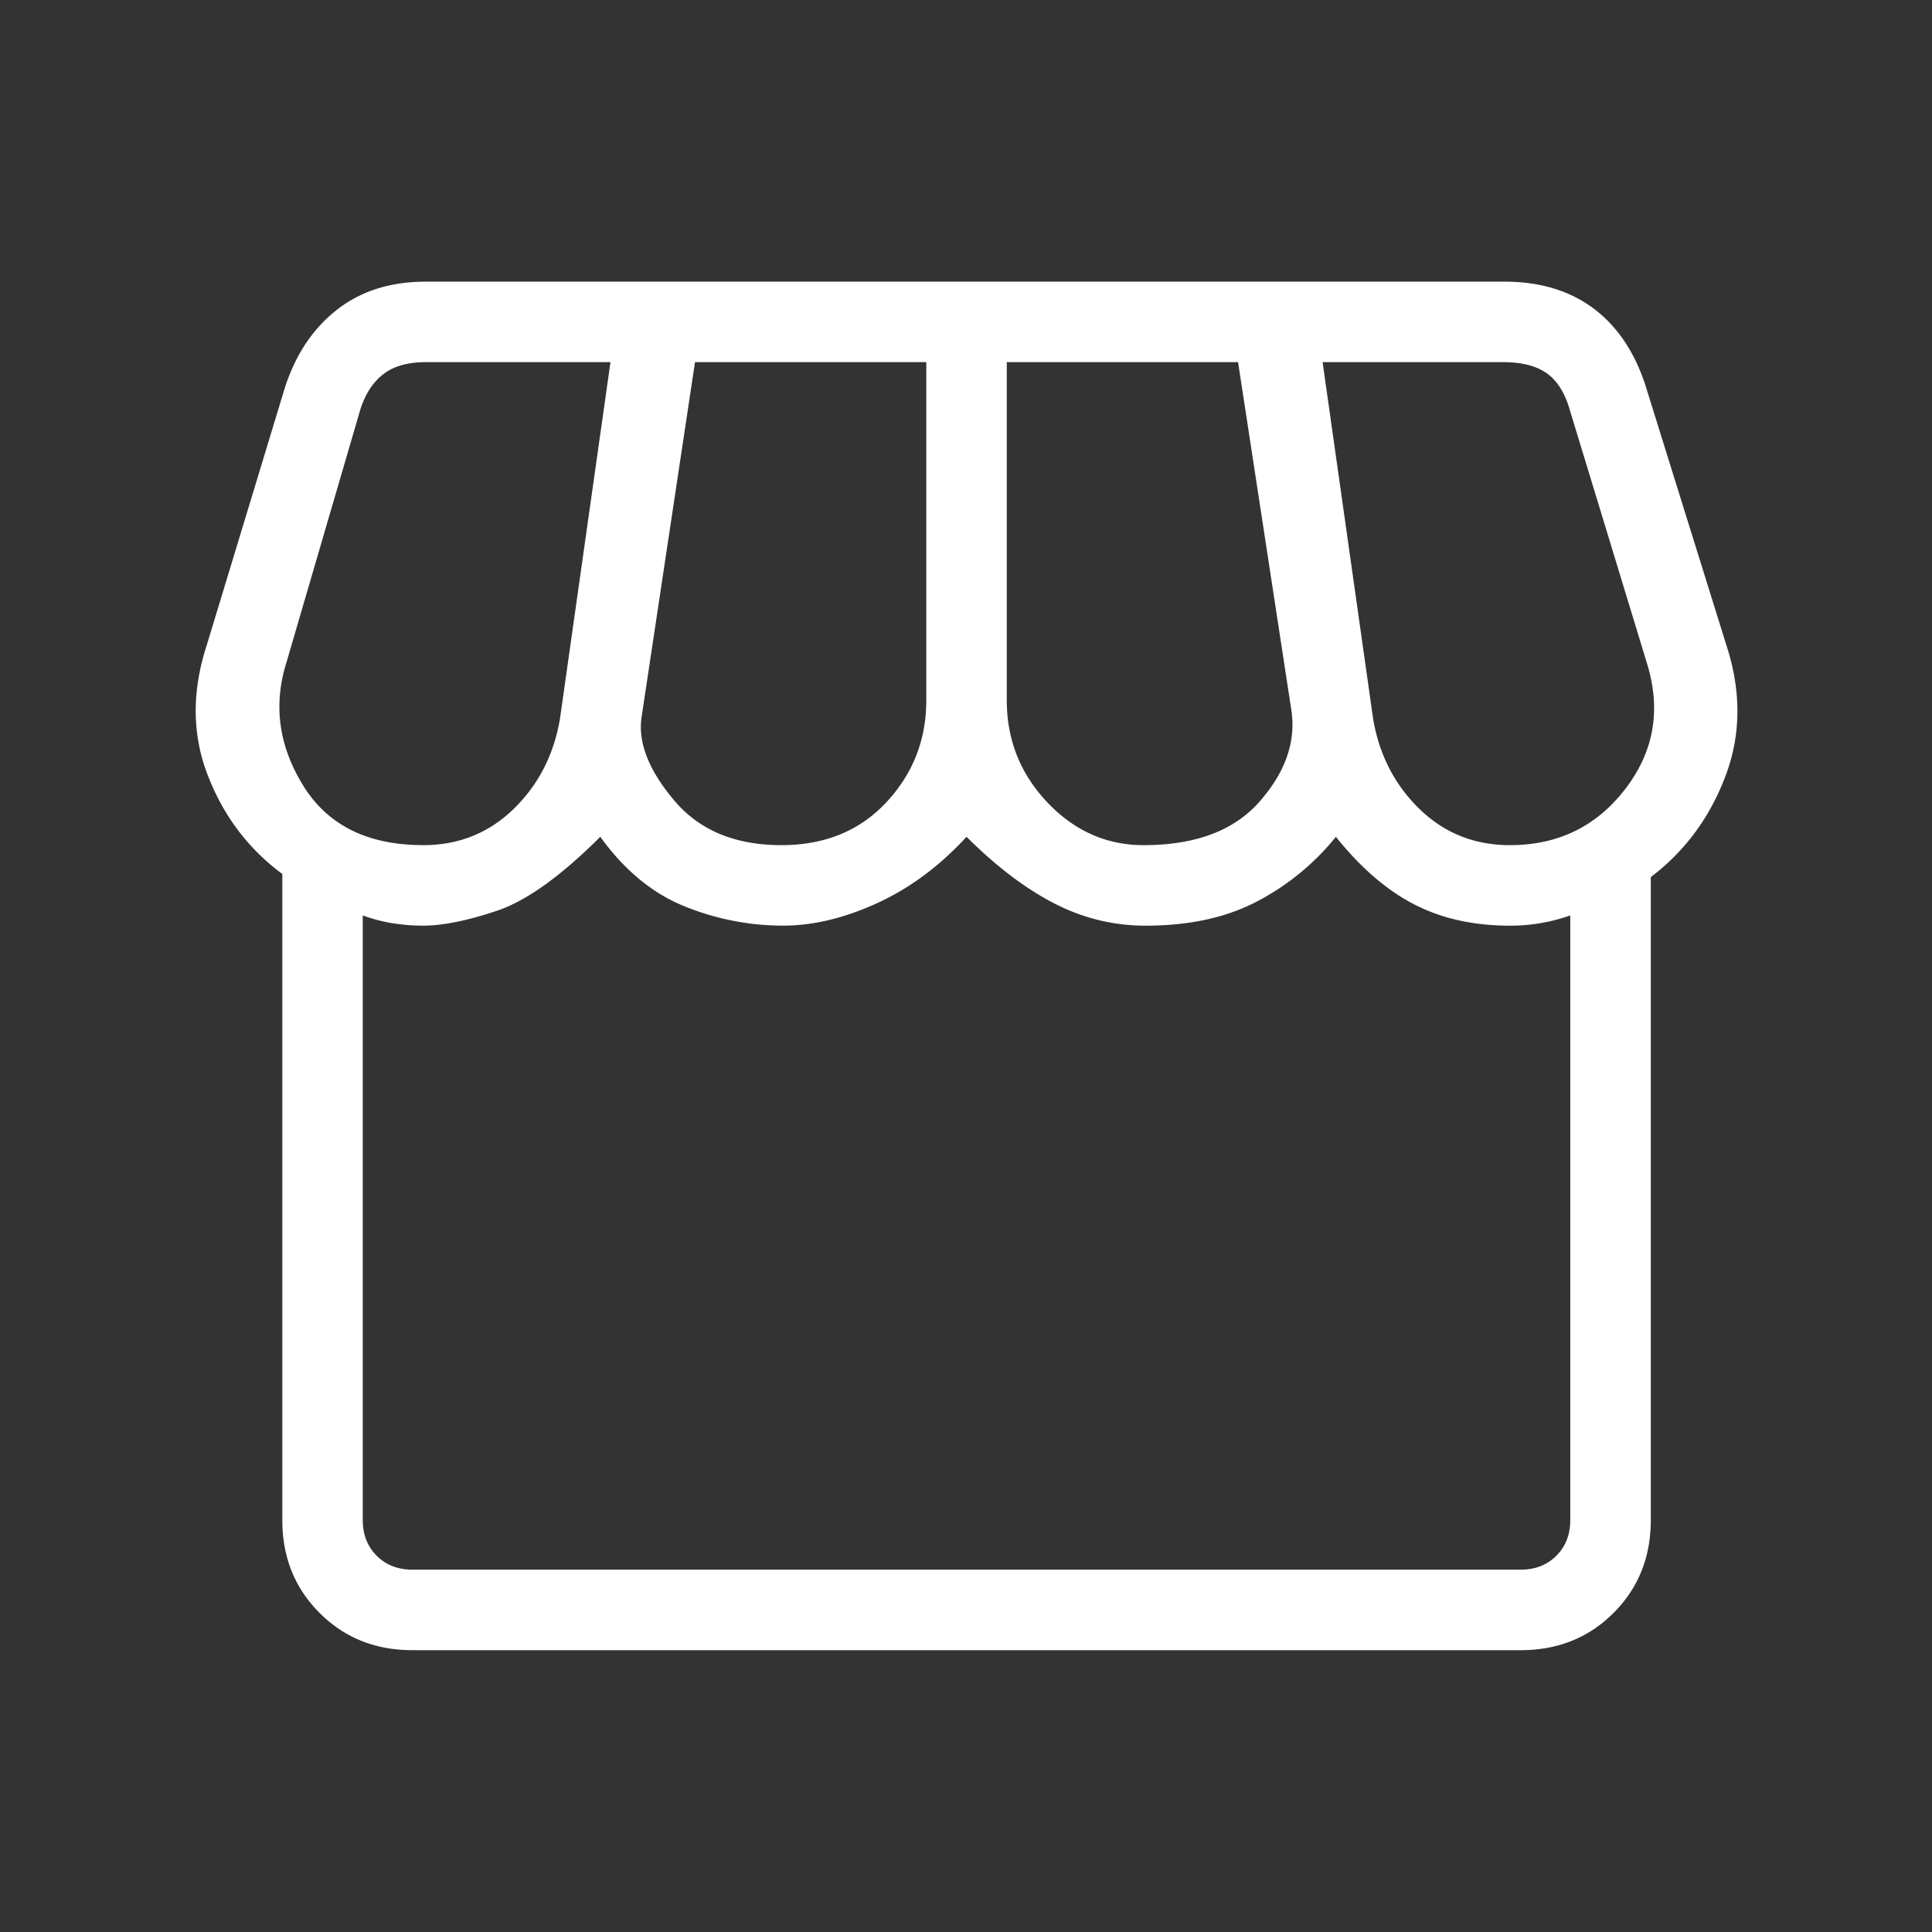
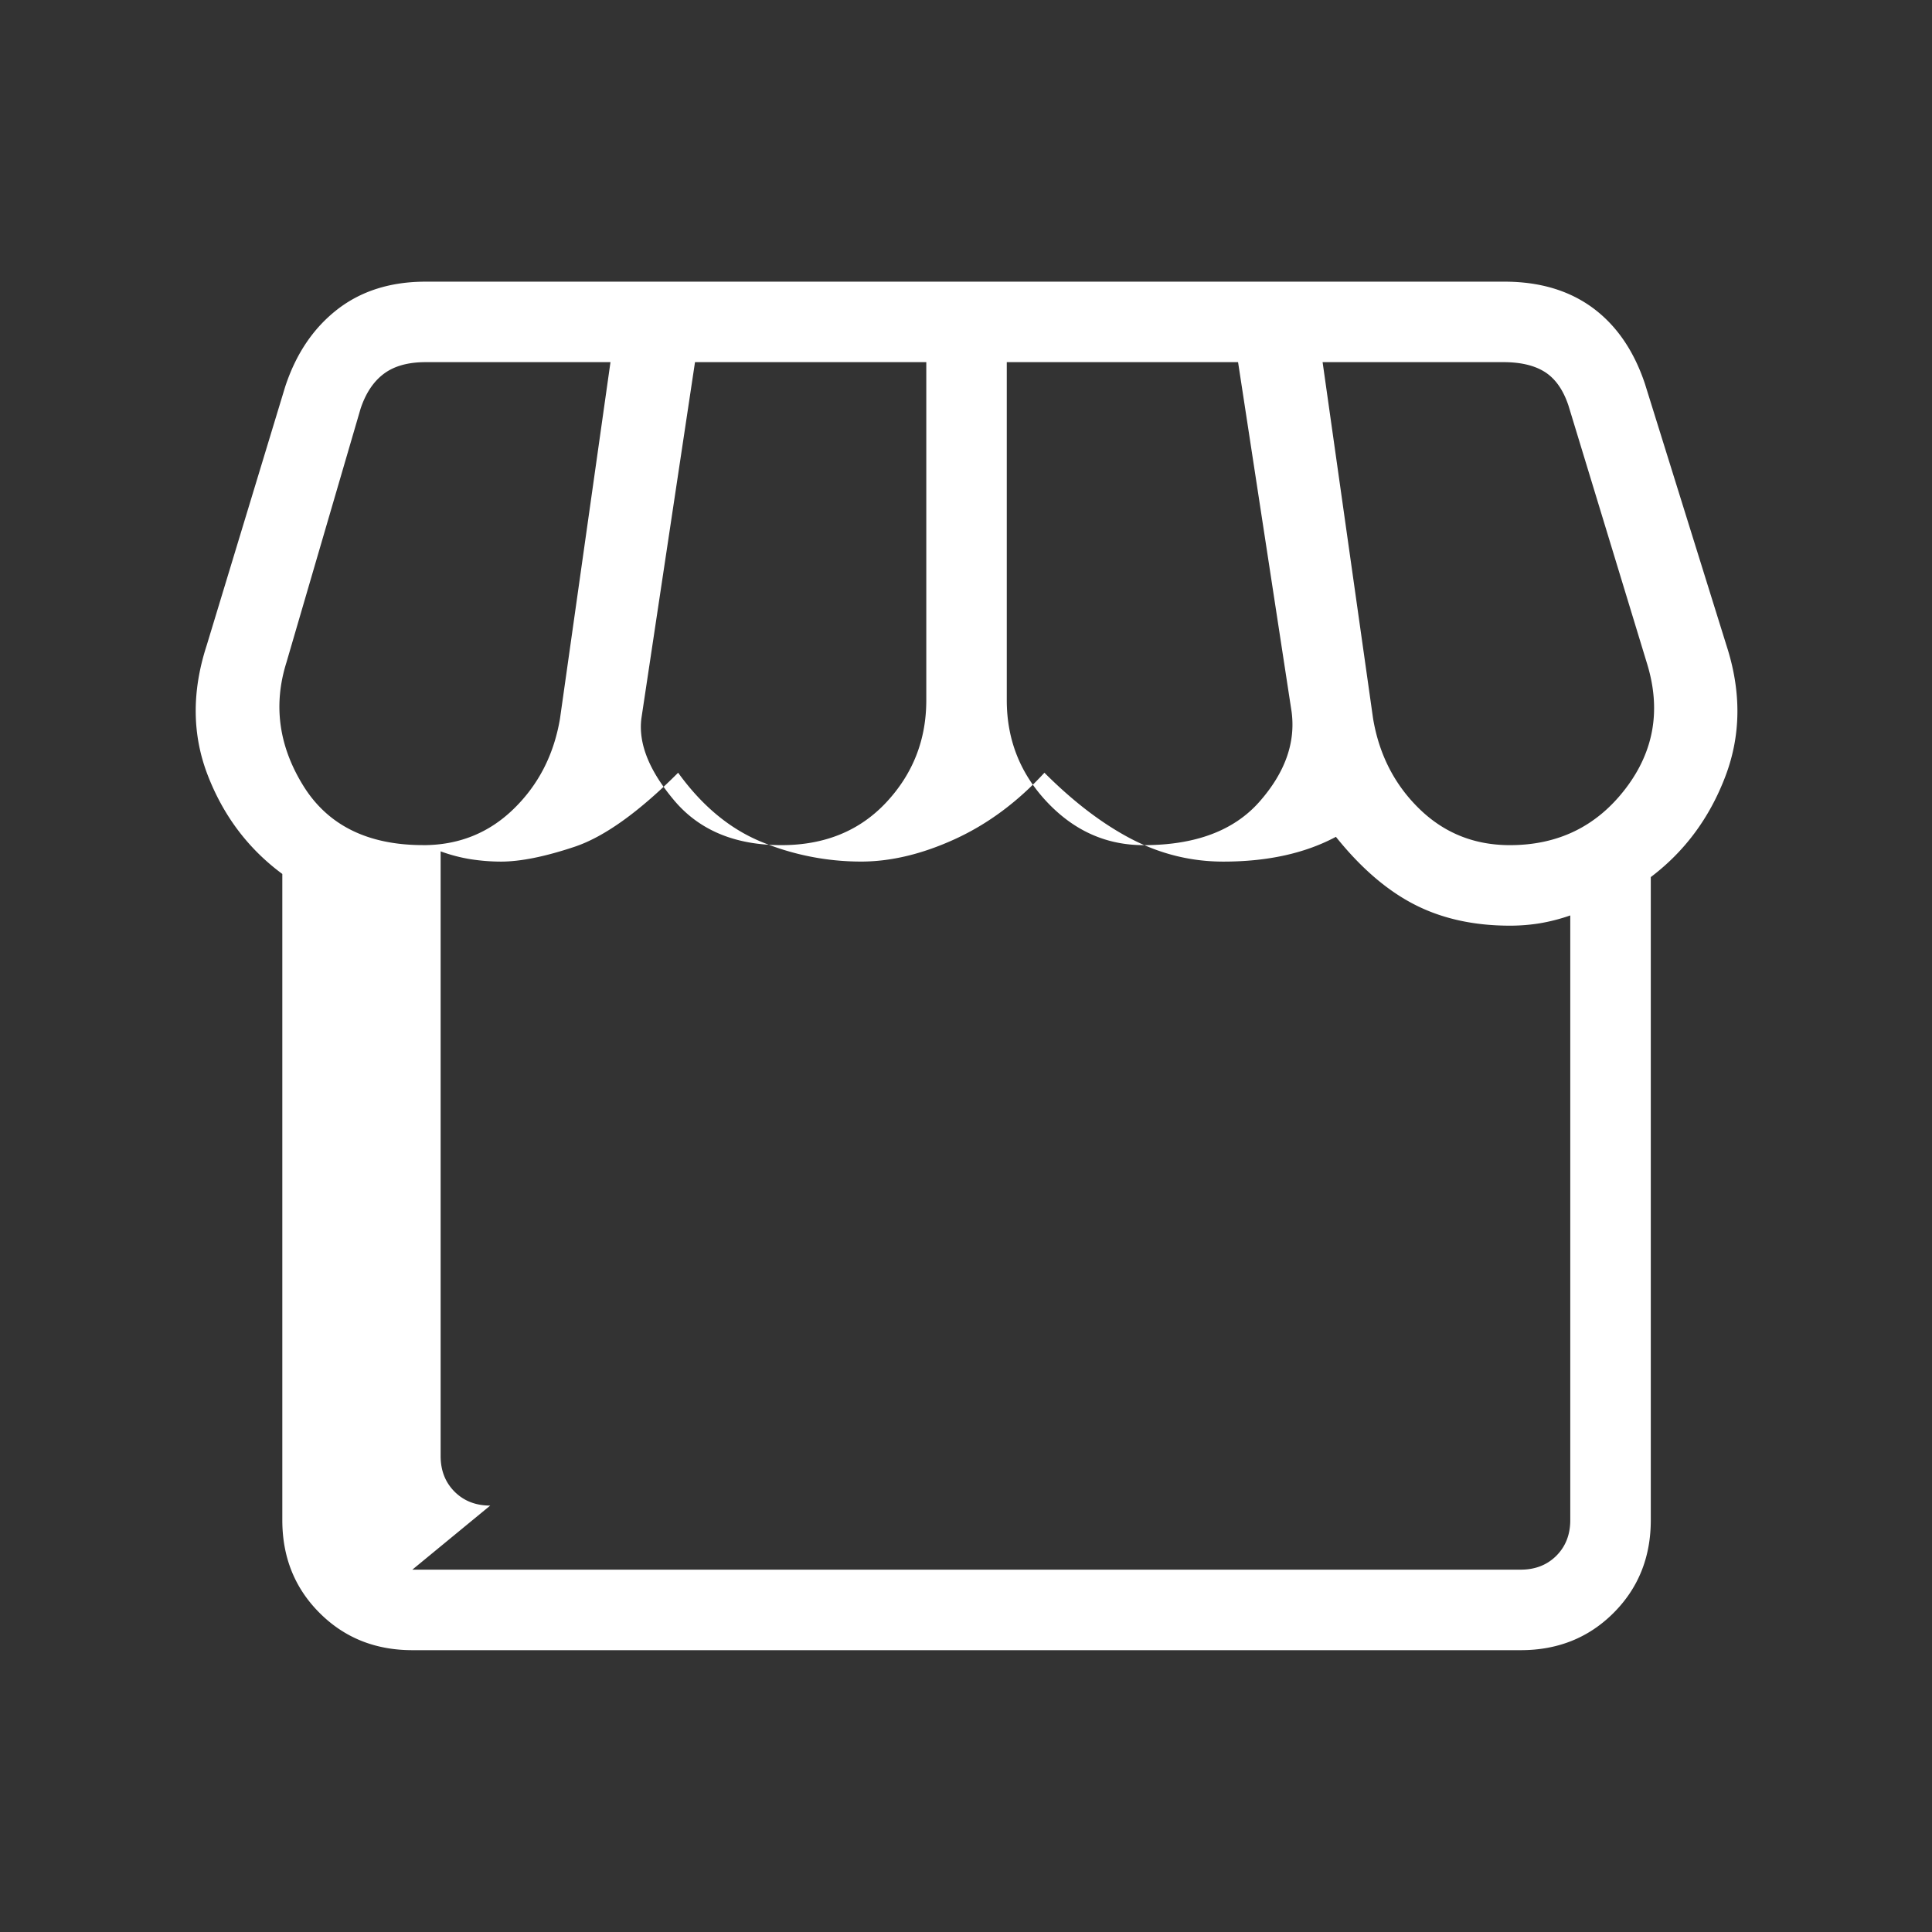
<svg xmlns="http://www.w3.org/2000/svg" width="56" height="56" fill="none">
  <rect width="100%" height="100%" fill="#333333" stroke="none" />
-   <path d="M47.849 25.422v18.64c0 1.073-.36 1.97-1.08 2.69-.719.719-1.615 1.079-2.69 1.079H11.953c-1.075 0-1.971-.36-2.69-1.08-.72-.719-1.08-1.616-1.08-2.69V25.332c-.984-.727-1.704-1.68-2.16-2.858-.457-1.179-.466-2.437-.03-3.774l2.271-7.484c.311-.952.813-1.698 1.505-2.24.693-.541 1.55-.812 2.57-.812h31.266c1.02 0 1.874.254 2.562.76.688.508 1.192 1.242 1.513 2.202l2.36 7.574c.436 1.337.427 2.606-.03 3.805-.456 1.2-1.176 2.172-2.16 2.917Zm-14.7-.925c1.499 0 2.617-.42 3.356-1.258.74-.84 1.05-1.706.934-2.6l-1.553-10.142h-6.704v9.8c0 1.146.392 2.133 1.176 2.96.784.827 1.714 1.24 2.79 1.24Zm-10.5 0c1.253 0 2.267-.413 3.04-1.24.773-.828 1.16-1.814 1.16-2.96v-9.8h-6.704l-1.553 10.32c-.095.725.221 1.52.95 2.384.728.864 1.764 1.296 3.107 1.296Zm-10.384 0c1.03 0 1.904-.35 2.623-1.05.72-.7 1.168-1.573 1.344-2.62l1.463-10.33h-5.358c-.508 0-.912.113-1.211.337-.3.224-.524.561-.674 1.01L8.3 19.21c-.383 1.227-.22 2.415.49 3.563.711 1.149 1.87 1.723 3.476 1.723Zm31.5 0c1.397 0 2.513-.544 3.348-1.633s1.041-2.306.62-3.653l-2.271-7.457c-.15-.449-.374-.77-.673-.965-.3-.194-.703-.292-1.212-.292h-5.241l1.463 10.33c.176 1.047.624 1.92 1.344 2.62.72.7 1.593 1.05 2.622 1.05Zm-31.813 21H44.08c.418 0 .762-.134 1.032-.403.269-.27.403-.614.403-1.033V26.534a5.39 5.39 0 0 1-.895.23 5.444 5.444 0 0 1-.855.067c-1.05 0-1.973-.205-2.77-.615-.798-.41-1.555-1.064-2.273-1.96a7.239 7.239 0 0 1-2.257 1.857c-.894.478-1.982.718-3.263.718-.93 0-1.814-.217-2.654-.65-.838-.435-1.683-1.076-2.532-1.926-.781.85-1.647 1.491-2.596 1.925-.95.434-1.856.65-2.718.65a7.589 7.589 0 0 1-2.86-.56c-.929-.374-1.743-1.046-2.443-2.015-1.146 1.146-2.147 1.861-3.004 2.147-.857.286-1.567.429-2.13.429-.287 0-.576-.023-.867-.067a4.668 4.668 0 0 1-.883-.23v17.527c0 .42.135.763.404 1.033.27.269.614.403 1.033.403Z" fill="#fff" />
+   <path d="M47.849 25.422v18.64c0 1.073-.36 1.97-1.08 2.69-.719.719-1.615 1.079-2.69 1.079H11.953c-1.075 0-1.971-.36-2.69-1.08-.72-.719-1.08-1.616-1.08-2.69V25.332c-.984-.727-1.704-1.68-2.16-2.858-.457-1.179-.466-2.437-.03-3.774l2.271-7.484c.311-.952.813-1.698 1.505-2.24.693-.541 1.55-.812 2.57-.812h31.266c1.02 0 1.874.254 2.562.76.688.508 1.192 1.242 1.513 2.202l2.36 7.574c.436 1.337.427 2.606-.03 3.805-.456 1.2-1.176 2.172-2.16 2.917Zm-14.7-.925c1.499 0 2.617-.42 3.356-1.258.74-.84 1.05-1.706.934-2.6l-1.553-10.142h-6.704v9.8c0 1.146.392 2.133 1.176 2.96.784.827 1.714 1.24 2.79 1.24Zm-10.5 0c1.253 0 2.267-.413 3.04-1.24.773-.828 1.16-1.814 1.16-2.96v-9.8h-6.704l-1.553 10.32c-.095.725.221 1.52.95 2.384.728.864 1.764 1.296 3.107 1.296Zm-10.384 0c1.03 0 1.904-.35 2.623-1.05.72-.7 1.168-1.573 1.344-2.62l1.463-10.33h-5.358c-.508 0-.912.113-1.211.337-.3.224-.524.561-.674 1.01L8.3 19.21c-.383 1.227-.22 2.415.49 3.563.711 1.149 1.87 1.723 3.476 1.723Zm31.5 0c1.397 0 2.513-.544 3.348-1.633s1.041-2.306.62-3.653l-2.271-7.457c-.15-.449-.374-.77-.673-.965-.3-.194-.703-.292-1.212-.292h-5.241l1.463 10.33c.176 1.047.624 1.92 1.344 2.62.72.7 1.593 1.05 2.622 1.05Zm-31.813 21H44.08c.418 0 .762-.134 1.032-.403.269-.27.403-.614.403-1.033V26.534a5.39 5.39 0 0 1-.895.23 5.444 5.444 0 0 1-.855.067c-1.05 0-1.973-.205-2.77-.615-.798-.41-1.555-1.064-2.273-1.96c-.894.478-1.982.718-3.263.718-.93 0-1.814-.217-2.654-.65-.838-.435-1.683-1.076-2.532-1.926-.781.85-1.647 1.491-2.596 1.925-.95.434-1.856.65-2.718.65a7.589 7.589 0 0 1-2.86-.56c-.929-.374-1.743-1.046-2.443-2.015-1.146 1.146-2.147 1.861-3.004 2.147-.857.286-1.567.429-2.13.429-.287 0-.576-.023-.867-.067a4.668 4.668 0 0 1-.883-.23v17.527c0 .42.135.763.404 1.033.27.269.614.403 1.033.403Z" fill="#fff" />
</svg>